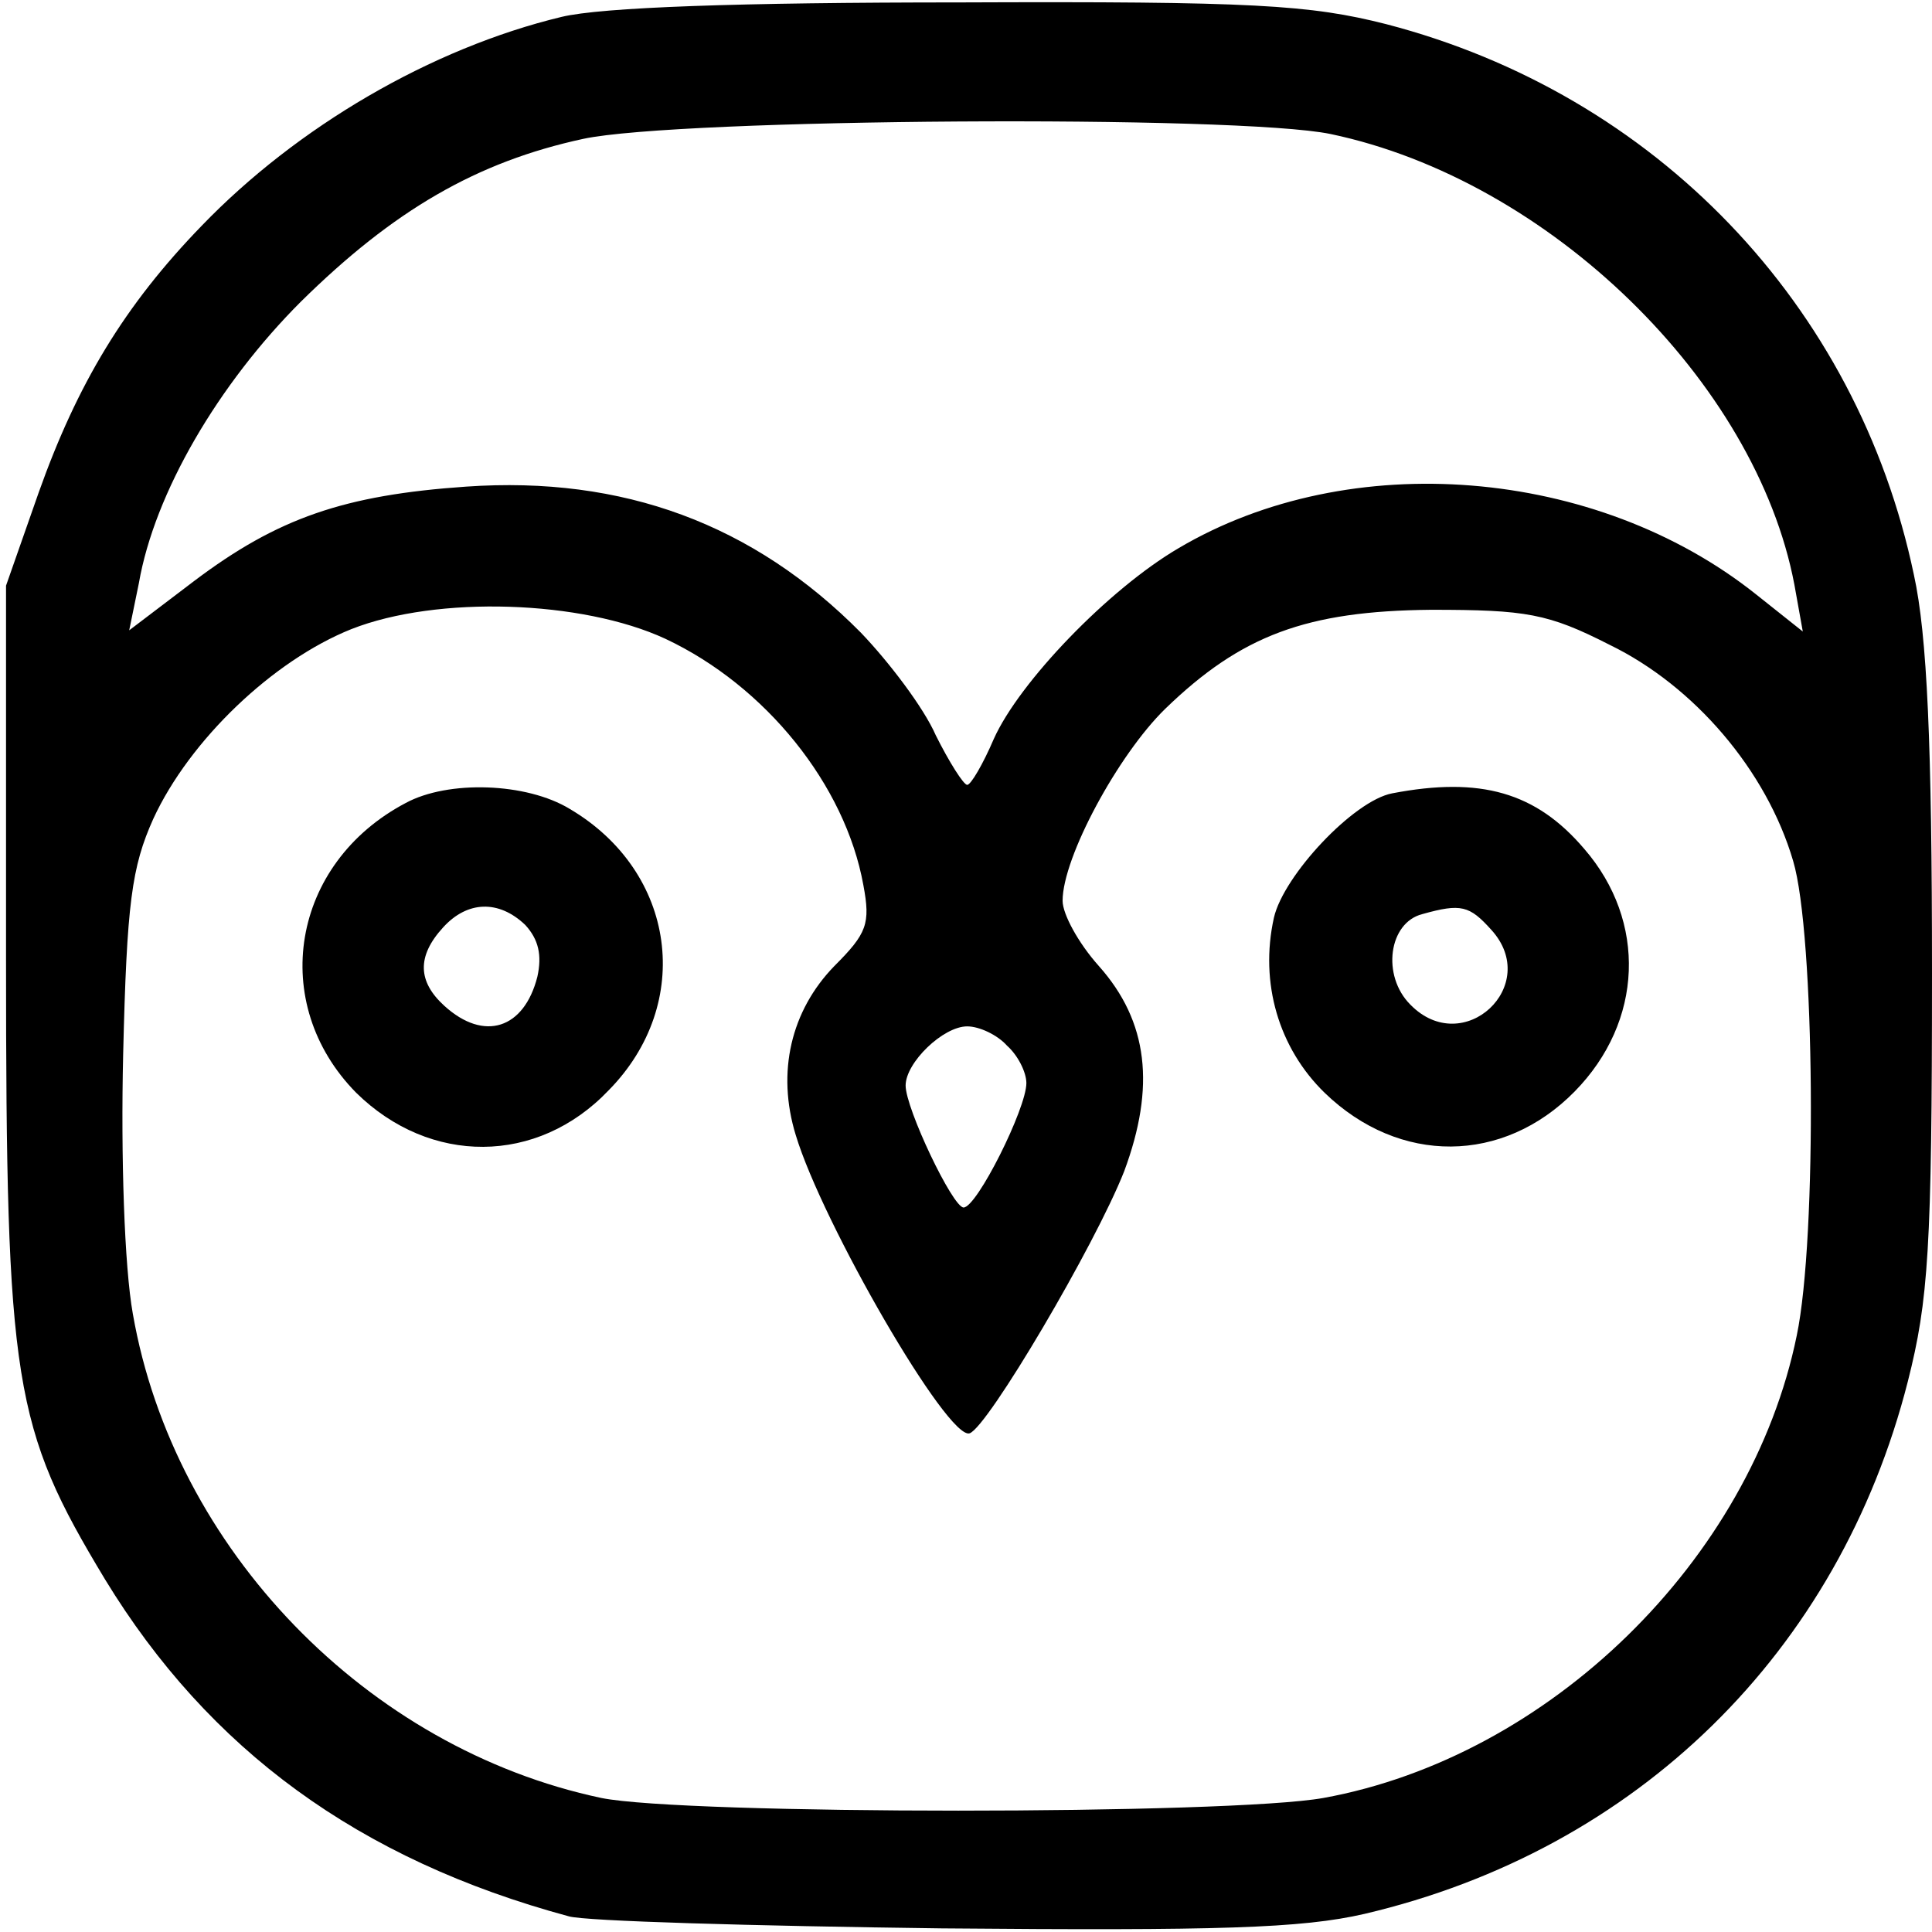
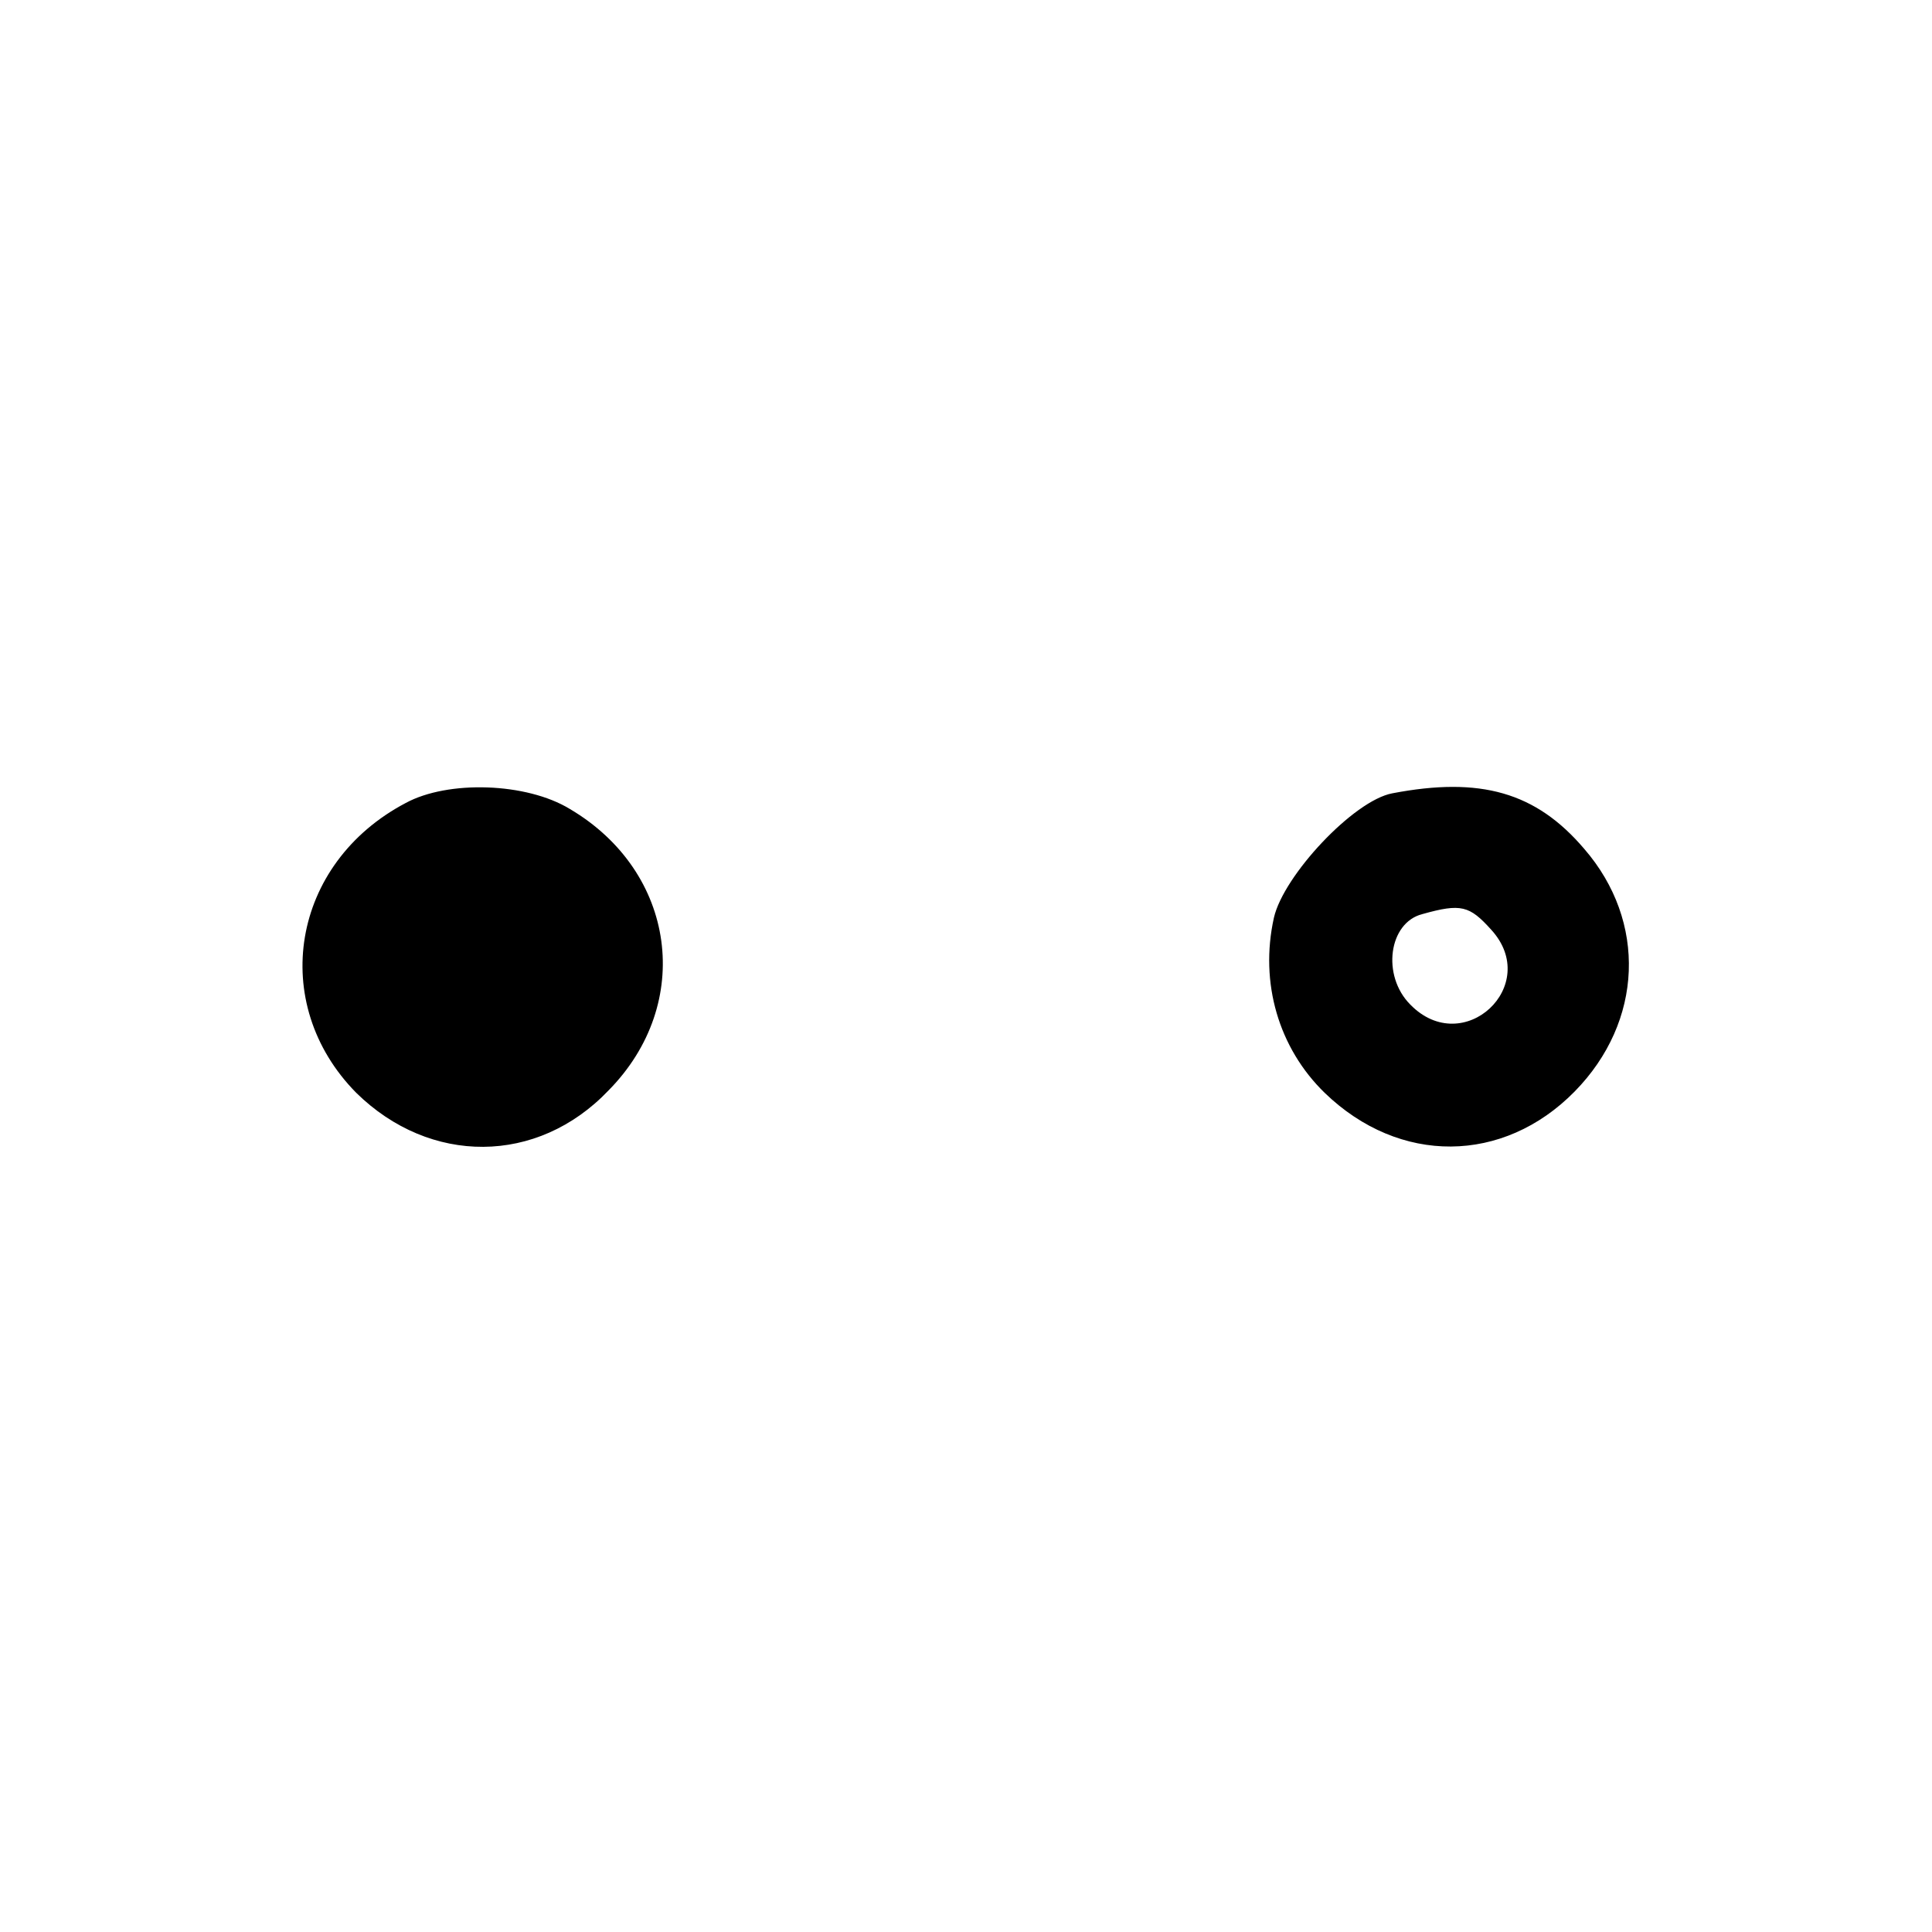
<svg xmlns="http://www.w3.org/2000/svg" version="1.0" width="213.333" height="213.333" viewBox="0 0 160 160">
-   <path d="M46.5 1.4C35.7 4 24.6 10.5 16.7 18.7 10.3 25.3 6.4 31.8 3.2 40.8L.5 48.5v31c0 35.1.6 38.7 8.2 51.3 8.6 14.1 21 23.2 38.4 27.9 1.3.4 15.2.8 30.9 1 22.9.2 29.8 0 35-1.2 22.6-5.3 39.3-21.7 45-44.1 1.7-6.7 2-11 2-33.8 0-19-.4-28-1.5-33-4.7-22.4-21.4-39.8-43.7-45.6C108.5.4 103.8.1 79.5.2c-18.3 0-29.7.4-33 1.2zm63.7 9.7c18.1 3.8 35.2 20.5 38.4 37.3l.7 3.9-3.9-3.1c-13.2-10.5-33.6-12.2-47.8-3.8-5.8 3.4-13.2 11.1-15.3 15.8-.9 2.1-1.9 3.8-2.2 3.8-.3 0-1.5-1.9-2.6-4.1-1-2.3-3.9-6.1-6.2-8.5-8.9-9-19.7-13-32.7-12.1-10.1.7-15.6 2.6-22.5 7.8l-5.4 4.1.8-3.9c1.3-7.5 6.6-16.5 13.4-23.3 7.7-7.6 14.6-11.6 23.4-13.5 7.9-1.7 54.2-2 61.9-.4zM55.1 52.9C63.4 56.8 70 65 71.5 73.3c.6 3.2.3 4-2.4 6.7-3.6 3.7-4.8 8.8-3.2 14 2.2 7.3 12.6 25.3 14.4 24.7 1.5-.5 10.4-15.6 12.8-21.7 2.6-7 2-12.4-2.1-17-1.7-1.9-3-4.3-3-5.4 0-3.6 4.6-12.1 8.5-15.9 6.3-6.1 11.7-8.1 22-8.2 7.9 0 9.7.3 14.8 2.9 7 3.4 13 10.4 15.2 17.9 1.8 6 2 31.2.3 39.3-3.8 18.6-20.5 34.9-39.2 38.3-7.8 1.4-52.9 1.4-59.8 0-19.4-4.1-35.4-20.6-38.8-40.1-.7-3.9-1-13-.8-21.5.3-12.5.7-15.5 2.5-19.5 3-6.5 9.9-13.1 16.4-15.7 7.1-2.8 19.1-2.4 26 .8zm28.3 33.7c.9.8 1.6 2.2 1.6 3.1 0 2.1-4.1 10.3-5.2 10.3-.9 0-4.8-8.2-4.8-10.1 0-1.9 3.1-4.9 5.1-4.9 1 0 2.5.7 3.3 1.6z" />
-   <path d="M33.6 66.5c-9.5 5-11.4 16.6-4.1 24 6.1 6 15 6 20.9-.2 7.1-7.2 5.6-18.1-3.2-23.3-3.6-2.2-10.1-2.4-13.6-.5zm9.9 10.1c1.1 1.2 1.4 2.5 1 4.3-1.1 4.3-4.4 5.4-7.7 2.4-2.2-2-2.3-4.1-.1-6.5 2-2.2 4.6-2.3 6.8-.2zm71.8-10.9c-3.2.6-9 6.8-9.8 10.3-1.2 5.4.4 10.8 4.2 14.5 6.2 6 14.8 5.9 20.7-.1 5.7-5.8 6-14.1.8-20.1-4-4.7-8.6-6-15.9-4.6zm8.2 11.3c4.2 4.6-2.3 10.7-6.7 6.2-2.4-2.4-1.8-6.8 1-7.5 3.2-.9 3.9-.7 5.7 1.3z" />
+   <path d="M33.6 66.5c-9.5 5-11.4 16.6-4.1 24 6.1 6 15 6 20.9-.2 7.1-7.2 5.6-18.1-3.2-23.3-3.6-2.2-10.1-2.4-13.6-.5zm9.9 10.1zm71.8-10.9c-3.2.6-9 6.8-9.8 10.3-1.2 5.4.4 10.8 4.2 14.5 6.2 6 14.8 5.9 20.7-.1 5.7-5.8 6-14.1.8-20.1-4-4.7-8.6-6-15.9-4.6zm8.2 11.3c4.2 4.6-2.3 10.7-6.7 6.2-2.4-2.4-1.8-6.8 1-7.5 3.2-.9 3.9-.7 5.7 1.3z" />
</svg>